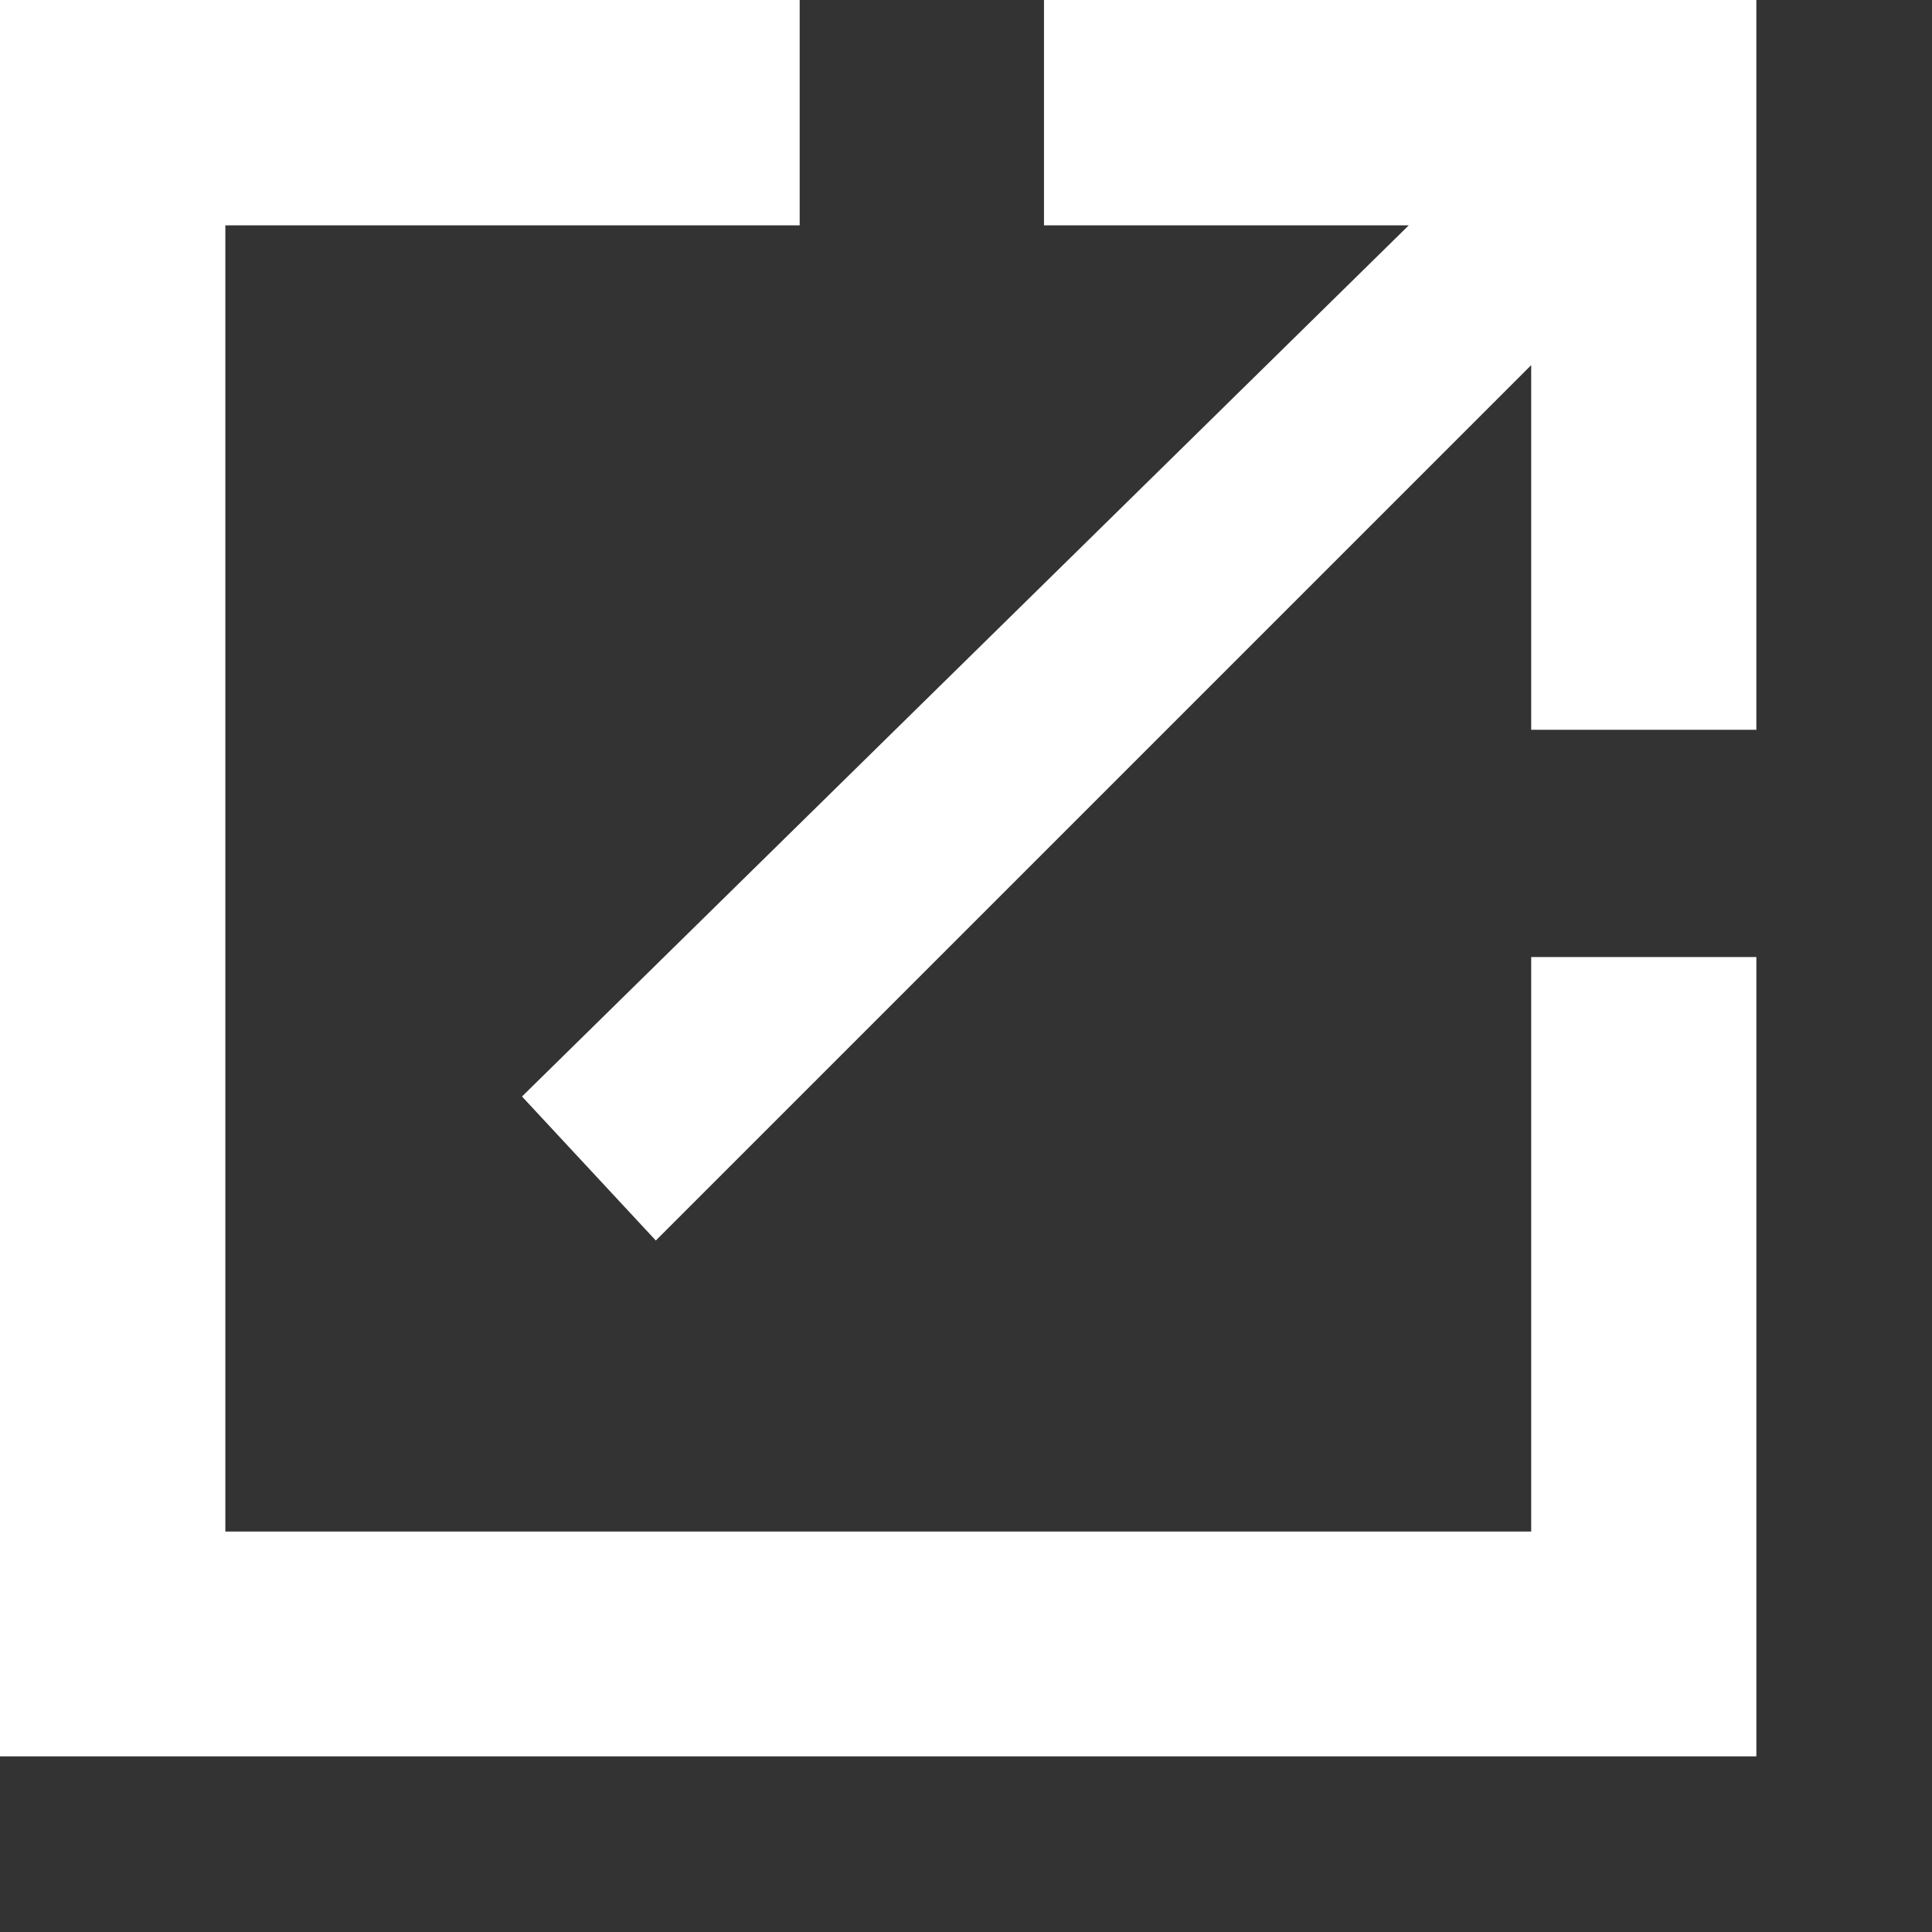
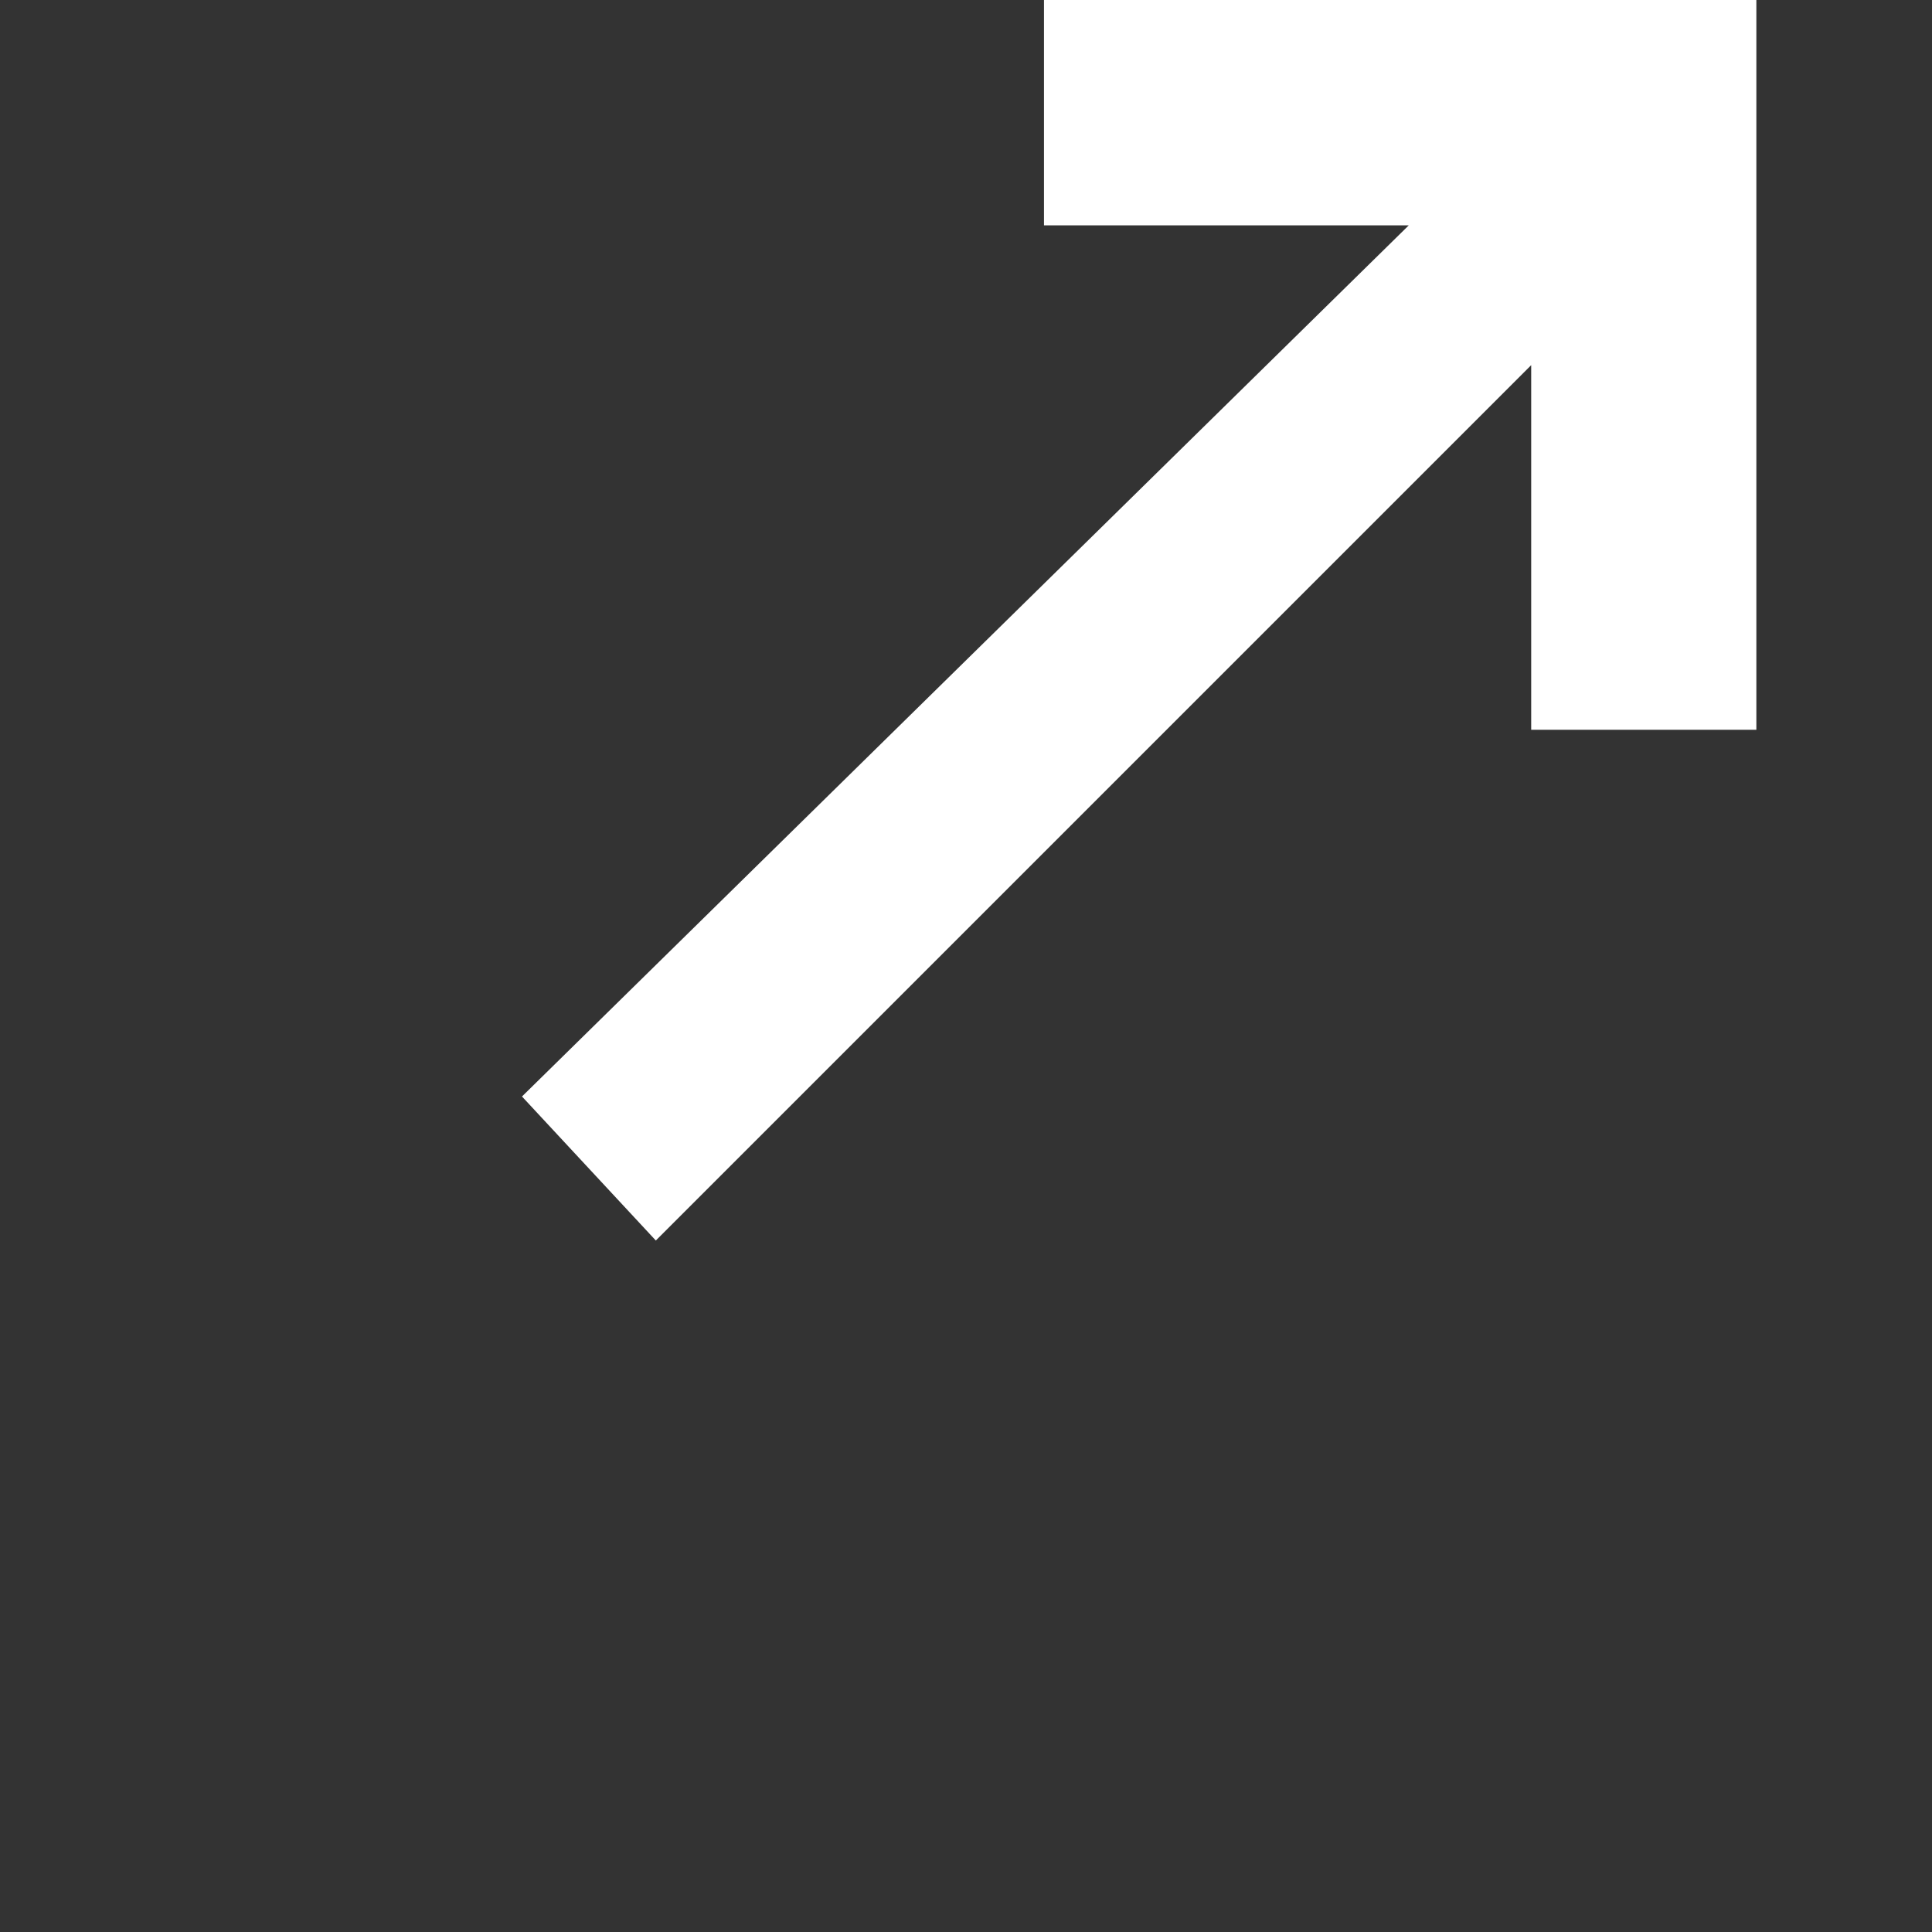
<svg xmlns="http://www.w3.org/2000/svg" version="1.1" viewBox="0 0 11 11" xml:space="preserve" preserveAspectRatio="XMinYMin meet">
  <rect x="0" y="0" width="11" height="11" fill="#333333" stroke="none" />
  <polygon fill="#fff" points="5.944,0 5.944,1.283 8.021,1.283 2.972,6.243 3.734,7.063 8.718,2.079 8.718,4.155 10,4.155 10,0" />
-   <polygon fill="#fff" points="0,0 0,10 10,10 10,5.449 8.718,5.449 8.718,8.72 1.283,8.72 1.283,1.283 4.553,1.283 4.553,0  " />
</svg>